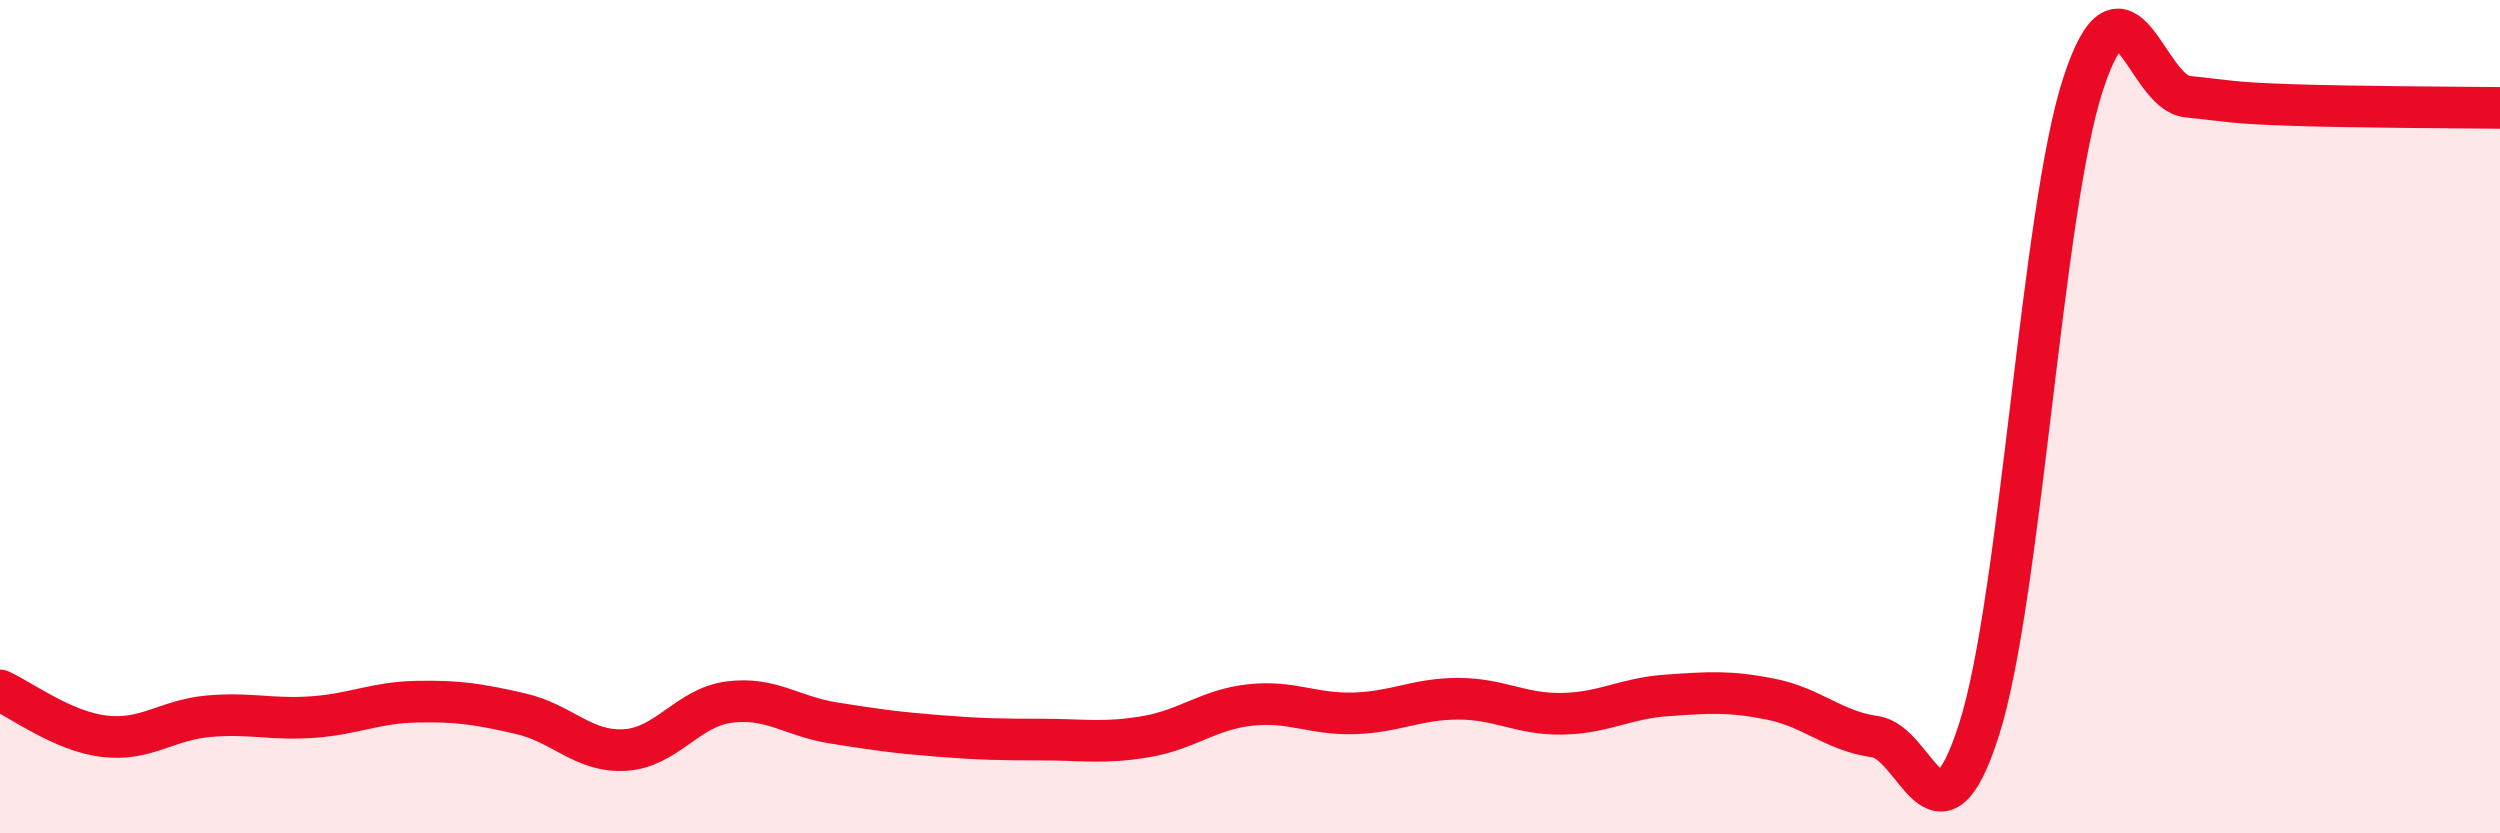
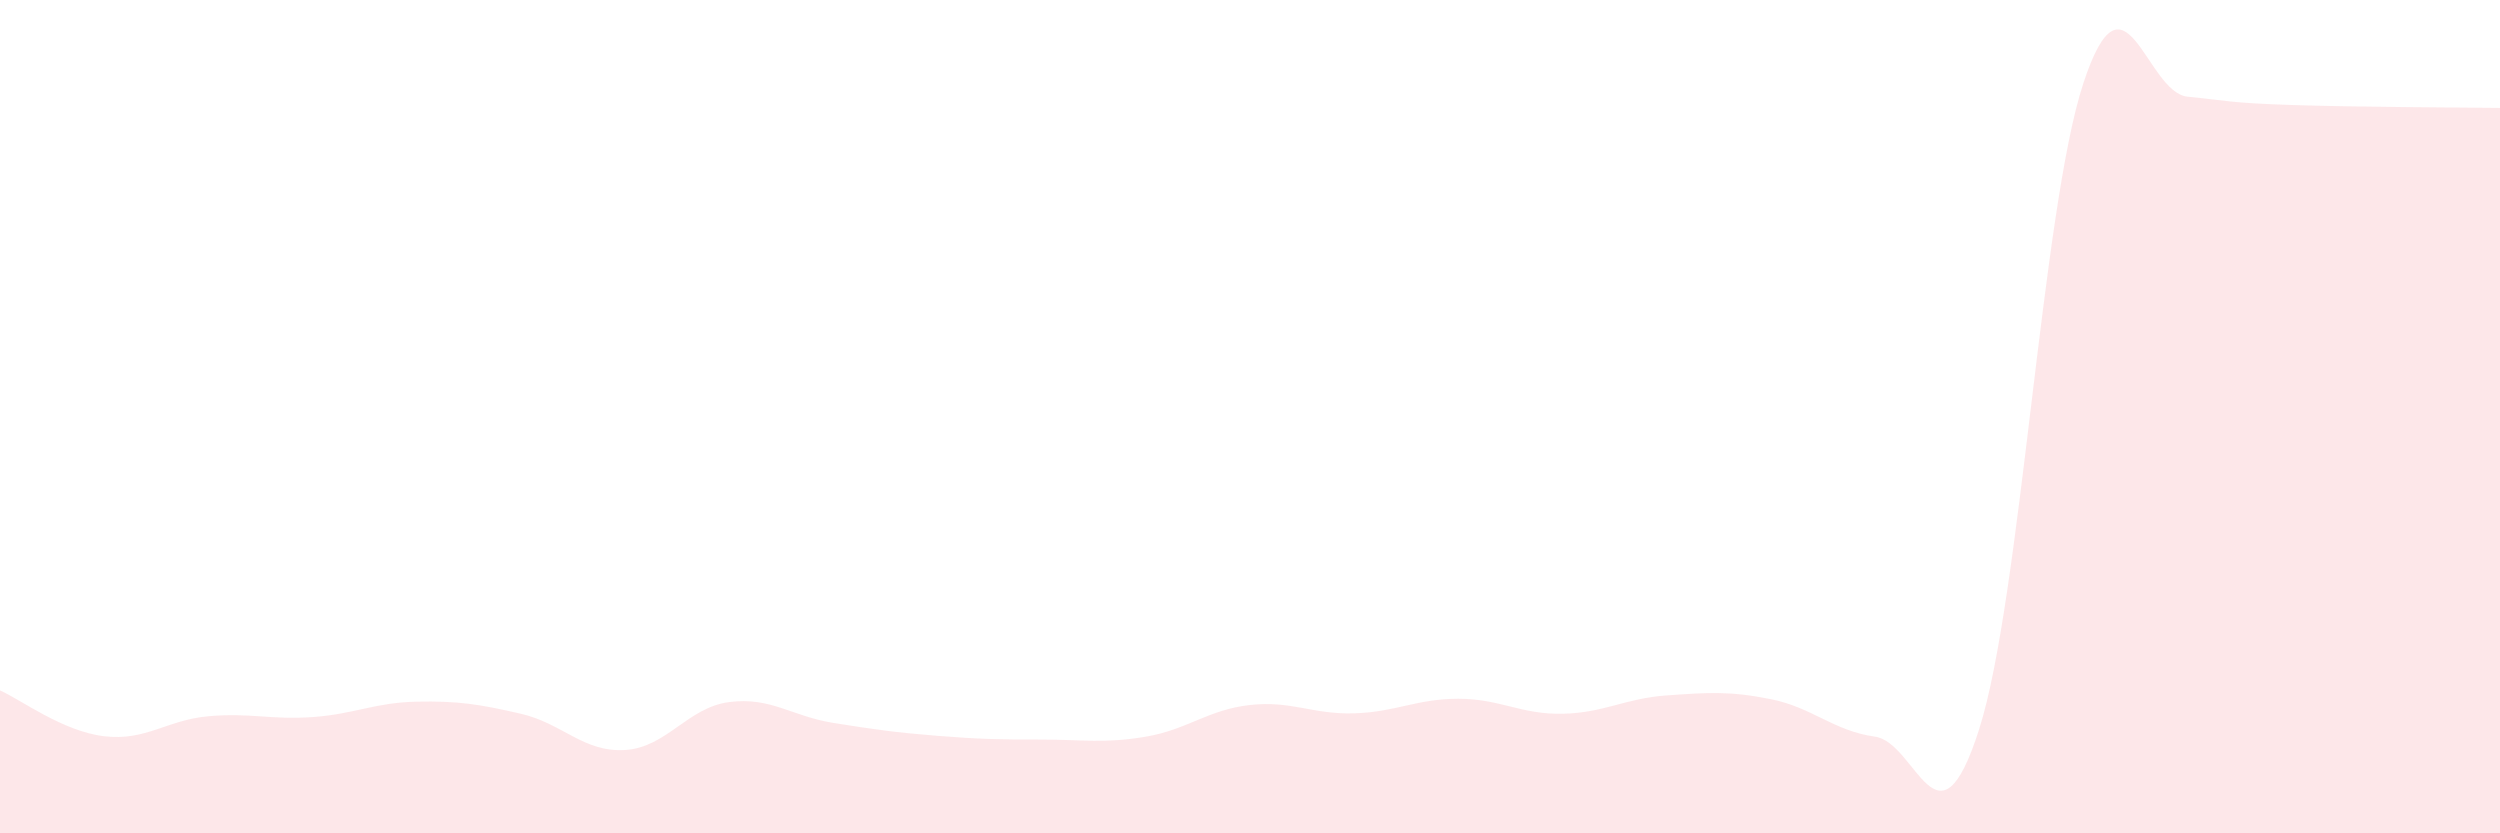
<svg xmlns="http://www.w3.org/2000/svg" width="60" height="20" viewBox="0 0 60 20">
  <path d="M 0,16.57 C 0.5,16.79 1.5,17.55 2.5,17.67 C 3.5,17.79 4,17.28 5,17.19 C 6,17.1 6.5,17.28 7.5,17.21 C 8.5,17.14 9,16.86 10,16.84 C 11,16.82 11.5,16.9 12.5,17.13 C 13.5,17.36 14,18.06 15,18 C 16,17.94 16.5,16.98 17.5,16.85 C 18.5,16.72 19,17.19 20,17.35 C 21,17.51 21.5,17.58 22.5,17.66 C 23.5,17.74 24,17.75 25,17.75 C 26,17.75 26.5,17.85 27.5,17.68 C 28.5,17.51 29,17.03 30,16.92 C 31,16.81 31.5,17.15 32.5,17.12 C 33.5,17.09 34,16.77 35,16.77 C 36,16.77 36.5,17.15 37.5,17.13 C 38.5,17.11 39,16.76 40,16.69 C 41,16.62 41.5,16.58 42.5,16.78 C 43.5,16.98 44,17.54 45,17.68 C 46,17.82 46.5,20.64 47.5,17.5 C 48.5,14.36 49,5.04 50,2 C 51,-1.04 51.5,2.22 52.5,2.32 C 53.5,2.42 53.5,2.47 55,2.52 C 56.5,2.57 59,2.58 60,2.59L60 20L0 20Z" fill="#EB0A25" opacity="0.1" stroke-linecap="round" stroke-linejoin="round" />
-   <path d="M 0,16.57 C 0.5,16.79 1.5,17.55 2.5,17.67 C 3.5,17.79 4,17.28 5,17.19 C 6,17.1 6.5,17.28 7.5,17.21 C 8.5,17.14 9,16.86 10,16.84 C 11,16.82 11.5,16.9 12.5,17.13 C 13.5,17.36 14,18.06 15,18 C 16,17.94 16.5,16.98 17.5,16.85 C 18.5,16.72 19,17.19 20,17.35 C 21,17.51 21.5,17.58 22.5,17.66 C 23.5,17.74 24,17.75 25,17.75 C 26,17.75 26.5,17.85 27.5,17.68 C 28.5,17.51 29,17.03 30,16.92 C 31,16.81 31.5,17.15 32.5,17.12 C 33.5,17.09 34,16.77 35,16.77 C 36,16.77 36.5,17.15 37.5,17.13 C 38.5,17.11 39,16.76 40,16.69 C 41,16.62 41.5,16.58 42.5,16.78 C 43.5,16.98 44,17.54 45,17.68 C 46,17.82 46.5,20.64 47.5,17.5 C 48.5,14.36 49,5.04 50,2 C 51,-1.04 51.5,2.22 52.5,2.32 C 53.5,2.42 53.5,2.47 55,2.52 C 56.5,2.57 59,2.58 60,2.59" stroke="#EB0A25" stroke-width="1" fill="none" stroke-linecap="round" stroke-linejoin="round" />
</svg>